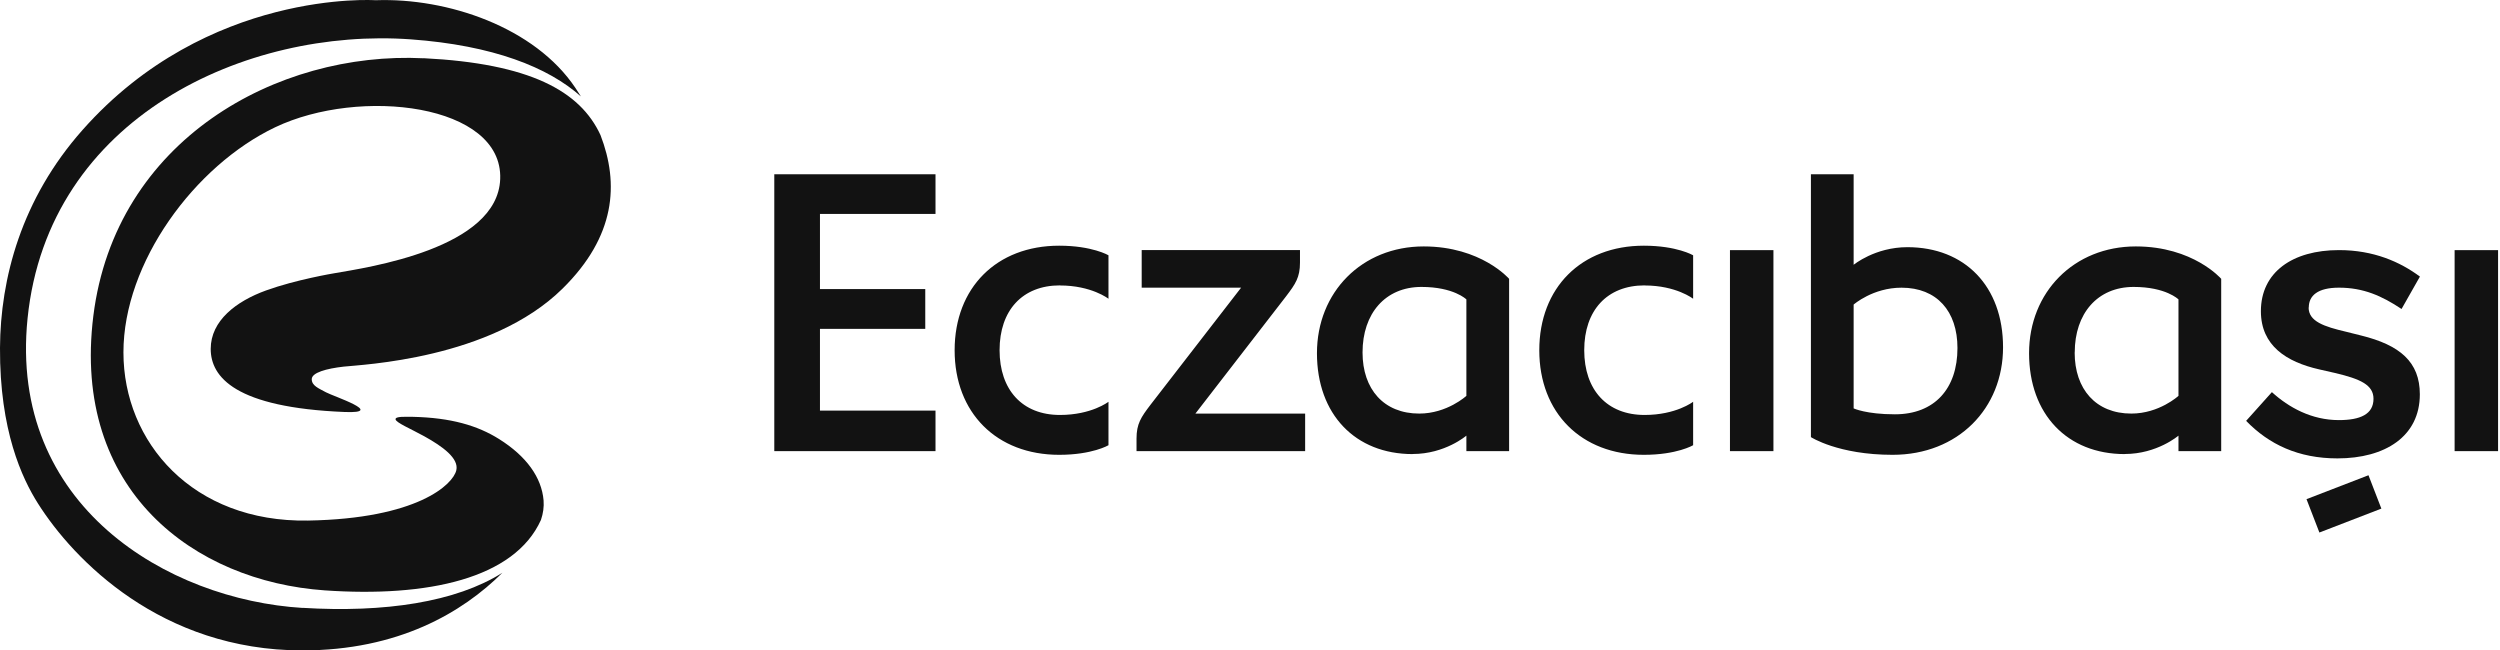
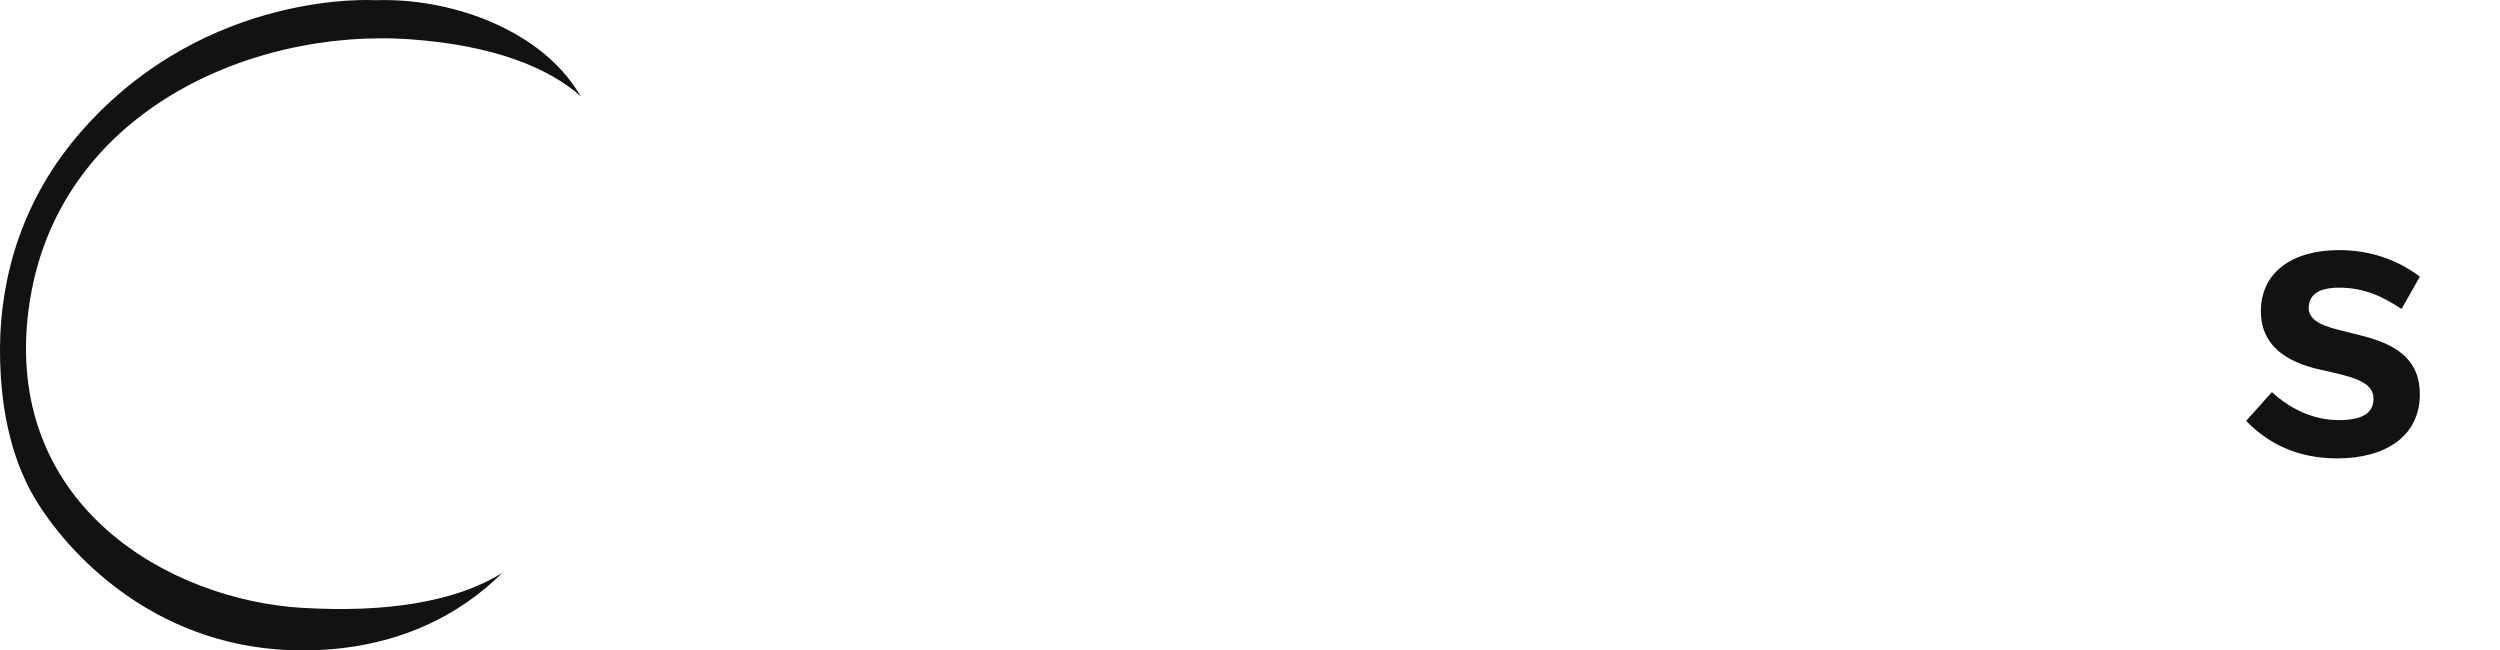
<svg xmlns="http://www.w3.org/2000/svg" width="123" height="32" viewBox="0 0 123 32" fill="none">
-   <path d="M120.767 22.195H122.905V12.306H120.767V22.195ZM85.114 22.195H87.253V12.306H85.114V22.195ZM56.171 14.154H61.062L56.607 19.912C56.135 20.529 55.917 20.856 55.917 21.578V22.195H64.213V20.348H58.814L63.269 14.586C63.741 13.968 63.959 13.645 63.959 12.919V12.302H56.171V14.15V14.154ZM46.027 10.53V8.573H38.095V22.195H46.027V20.202H40.342V16.179H45.523V14.222H40.342V10.526H46.027V10.53ZM52.148 14.045C53.706 14.045 54.537 14.699 54.537 14.699V12.56C54.537 12.56 53.738 12.088 52.112 12.088C49.033 12.088 46.968 14.154 46.968 17.233C46.968 20.311 49.033 22.377 52.112 22.377C53.742 22.377 54.537 21.905 54.537 21.905V19.767C54.537 19.767 53.706 20.416 52.148 20.416C50.3 20.416 49.179 19.185 49.179 17.229C49.179 15.271 50.3 14.041 52.148 14.041M80.914 14.045C82.471 14.045 83.302 14.699 83.302 14.699V12.56C83.302 12.56 82.504 12.088 80.877 12.088C77.799 12.088 75.733 14.154 75.733 17.233C75.733 20.311 77.799 22.377 80.877 22.377C82.507 22.377 83.302 21.905 83.302 21.905V19.767C83.302 19.767 82.467 20.416 80.914 20.416C79.066 20.416 77.944 19.185 77.944 17.229C77.944 15.271 79.066 14.041 80.914 14.041M93.842 12.161C96.666 12.161 98.55 14.081 98.55 17.087C98.55 20.093 96.339 22.377 93.115 22.377C90.436 22.377 89.097 21.506 89.097 21.506V8.573H91.199V13.028C91.199 13.028 92.248 12.161 93.842 12.161ZM96.307 17.124C96.307 15.312 95.294 14.154 93.555 14.154C92.143 14.154 91.199 14.985 91.199 14.985V20.093C91.199 20.093 91.816 20.384 93.228 20.384C95.185 20.384 96.307 19.117 96.307 17.124ZM104.538 22.341C101.714 22.341 99.83 20.384 99.83 17.378C99.83 14.372 102.041 12.124 105.083 12.124C107.908 12.124 109.283 13.718 109.283 13.718V22.195H107.181V21.433C107.181 21.433 106.132 22.337 104.538 22.337M102.073 17.341C102.073 19.153 103.122 20.348 104.861 20.348C106.237 20.348 107.181 19.476 107.181 19.476V14.731C107.181 14.731 106.568 14.117 104.974 14.117C103.199 14.117 102.077 15.421 102.077 17.341M69.503 22.341C66.678 22.341 64.794 20.384 64.794 17.378C64.794 14.372 67.005 12.124 70.047 12.124C72.872 12.124 74.248 13.718 74.248 13.718V22.195H72.146V21.433C72.146 21.433 71.097 22.337 69.503 22.337M67.037 17.341C67.037 19.153 68.087 20.348 69.826 20.348C71.201 20.348 72.146 19.476 72.146 19.476V14.731C72.146 14.731 71.528 14.117 69.935 14.117C68.159 14.117 67.037 15.421 67.037 17.341Z" fill="#121212" />
-   <path d="M116.529 23.382L113.48 24.559L114.114 26.2L117.163 25.023L116.529 23.382Z" fill="#121212" />
  <path d="M113.592 15.129C113.592 14.548 114.028 14.153 115.077 14.153C116.272 14.153 117.18 14.552 118.156 15.202L119.06 13.608C118.083 12.882 116.78 12.305 115.077 12.305C112.794 12.305 111.236 13.39 111.236 15.311C111.236 17.014 112.503 17.808 114.097 18.172L114.892 18.353C116.122 18.644 116.776 18.934 116.776 19.62C116.776 20.383 116.122 20.669 115.073 20.669C113.734 20.669 112.612 20.052 111.777 19.293L110.51 20.706C111.631 21.863 113.08 22.553 115.001 22.553C117.353 22.553 119.056 21.468 119.056 19.402C119.056 17.808 118.079 16.977 116.159 16.505L115.432 16.323C114.347 16.069 113.584 15.815 113.584 15.129" fill="#121212" />
  <path d="M14.889 29.91C8.26 29.506 0.416 24.89 1.356 15.666C2.369 5.724 12.158 1.355 20.207 1.936C24.267 2.23 26.978 3.316 28.58 4.744C28.491 4.603 28.402 4.461 28.309 4.324C26.316 1.346 22.031 -0.118 18.472 0.011C18.472 0.011 10.217 -0.55 4.068 6.386C1.037 9.8 0.02 13.722 0 17.111C-0.02 21.194 1.09 23.539 1.864 24.765C3.624 27.553 7.941 32 14.877 32C19.594 32 22.749 30.14 24.718 28.179C22.435 29.627 18.912 30.152 14.889 29.906" fill="#121212" />
-   <path d="M20.837 2.867C13.623 2.508 5.67 6.894 4.592 15.545C3.523 24.135 9.559 28.598 15.975 29.046C21.035 29.397 25.312 28.473 26.615 25.58C26.724 25.257 26.769 24.942 26.744 24.619C26.648 23.486 25.897 22.445 24.561 21.605C23.496 20.936 22.193 20.552 20.313 20.508C19.945 20.508 19.449 20.476 19.461 20.629C19.473 20.79 20.208 21.097 20.873 21.464C21.785 21.969 22.584 22.554 22.451 23.135C22.294 23.837 20.535 25.519 15.152 25.612C9.479 25.705 6.073 21.755 6.073 17.336C6.073 12.918 9.572 8.153 13.542 6.26C17.706 4.275 24.747 5.111 24.61 8.807C24.485 12.232 18.105 13.156 16.431 13.447C16.431 13.447 14.563 13.757 13.09 14.29C11.617 14.823 10.367 15.779 10.367 17.167C10.367 18.555 11.585 20.052 16.951 20.27C19.013 20.355 16.403 19.499 16.04 19.302C15.677 19.104 15.338 18.979 15.338 18.656C15.338 18.333 16.056 18.135 16.911 18.038C17.771 17.942 24.146 17.679 27.672 14.205C30.295 11.623 30.465 9.037 29.545 6.648C28.544 4.477 26.075 3.125 20.837 2.863" fill="#121212" />
</svg>